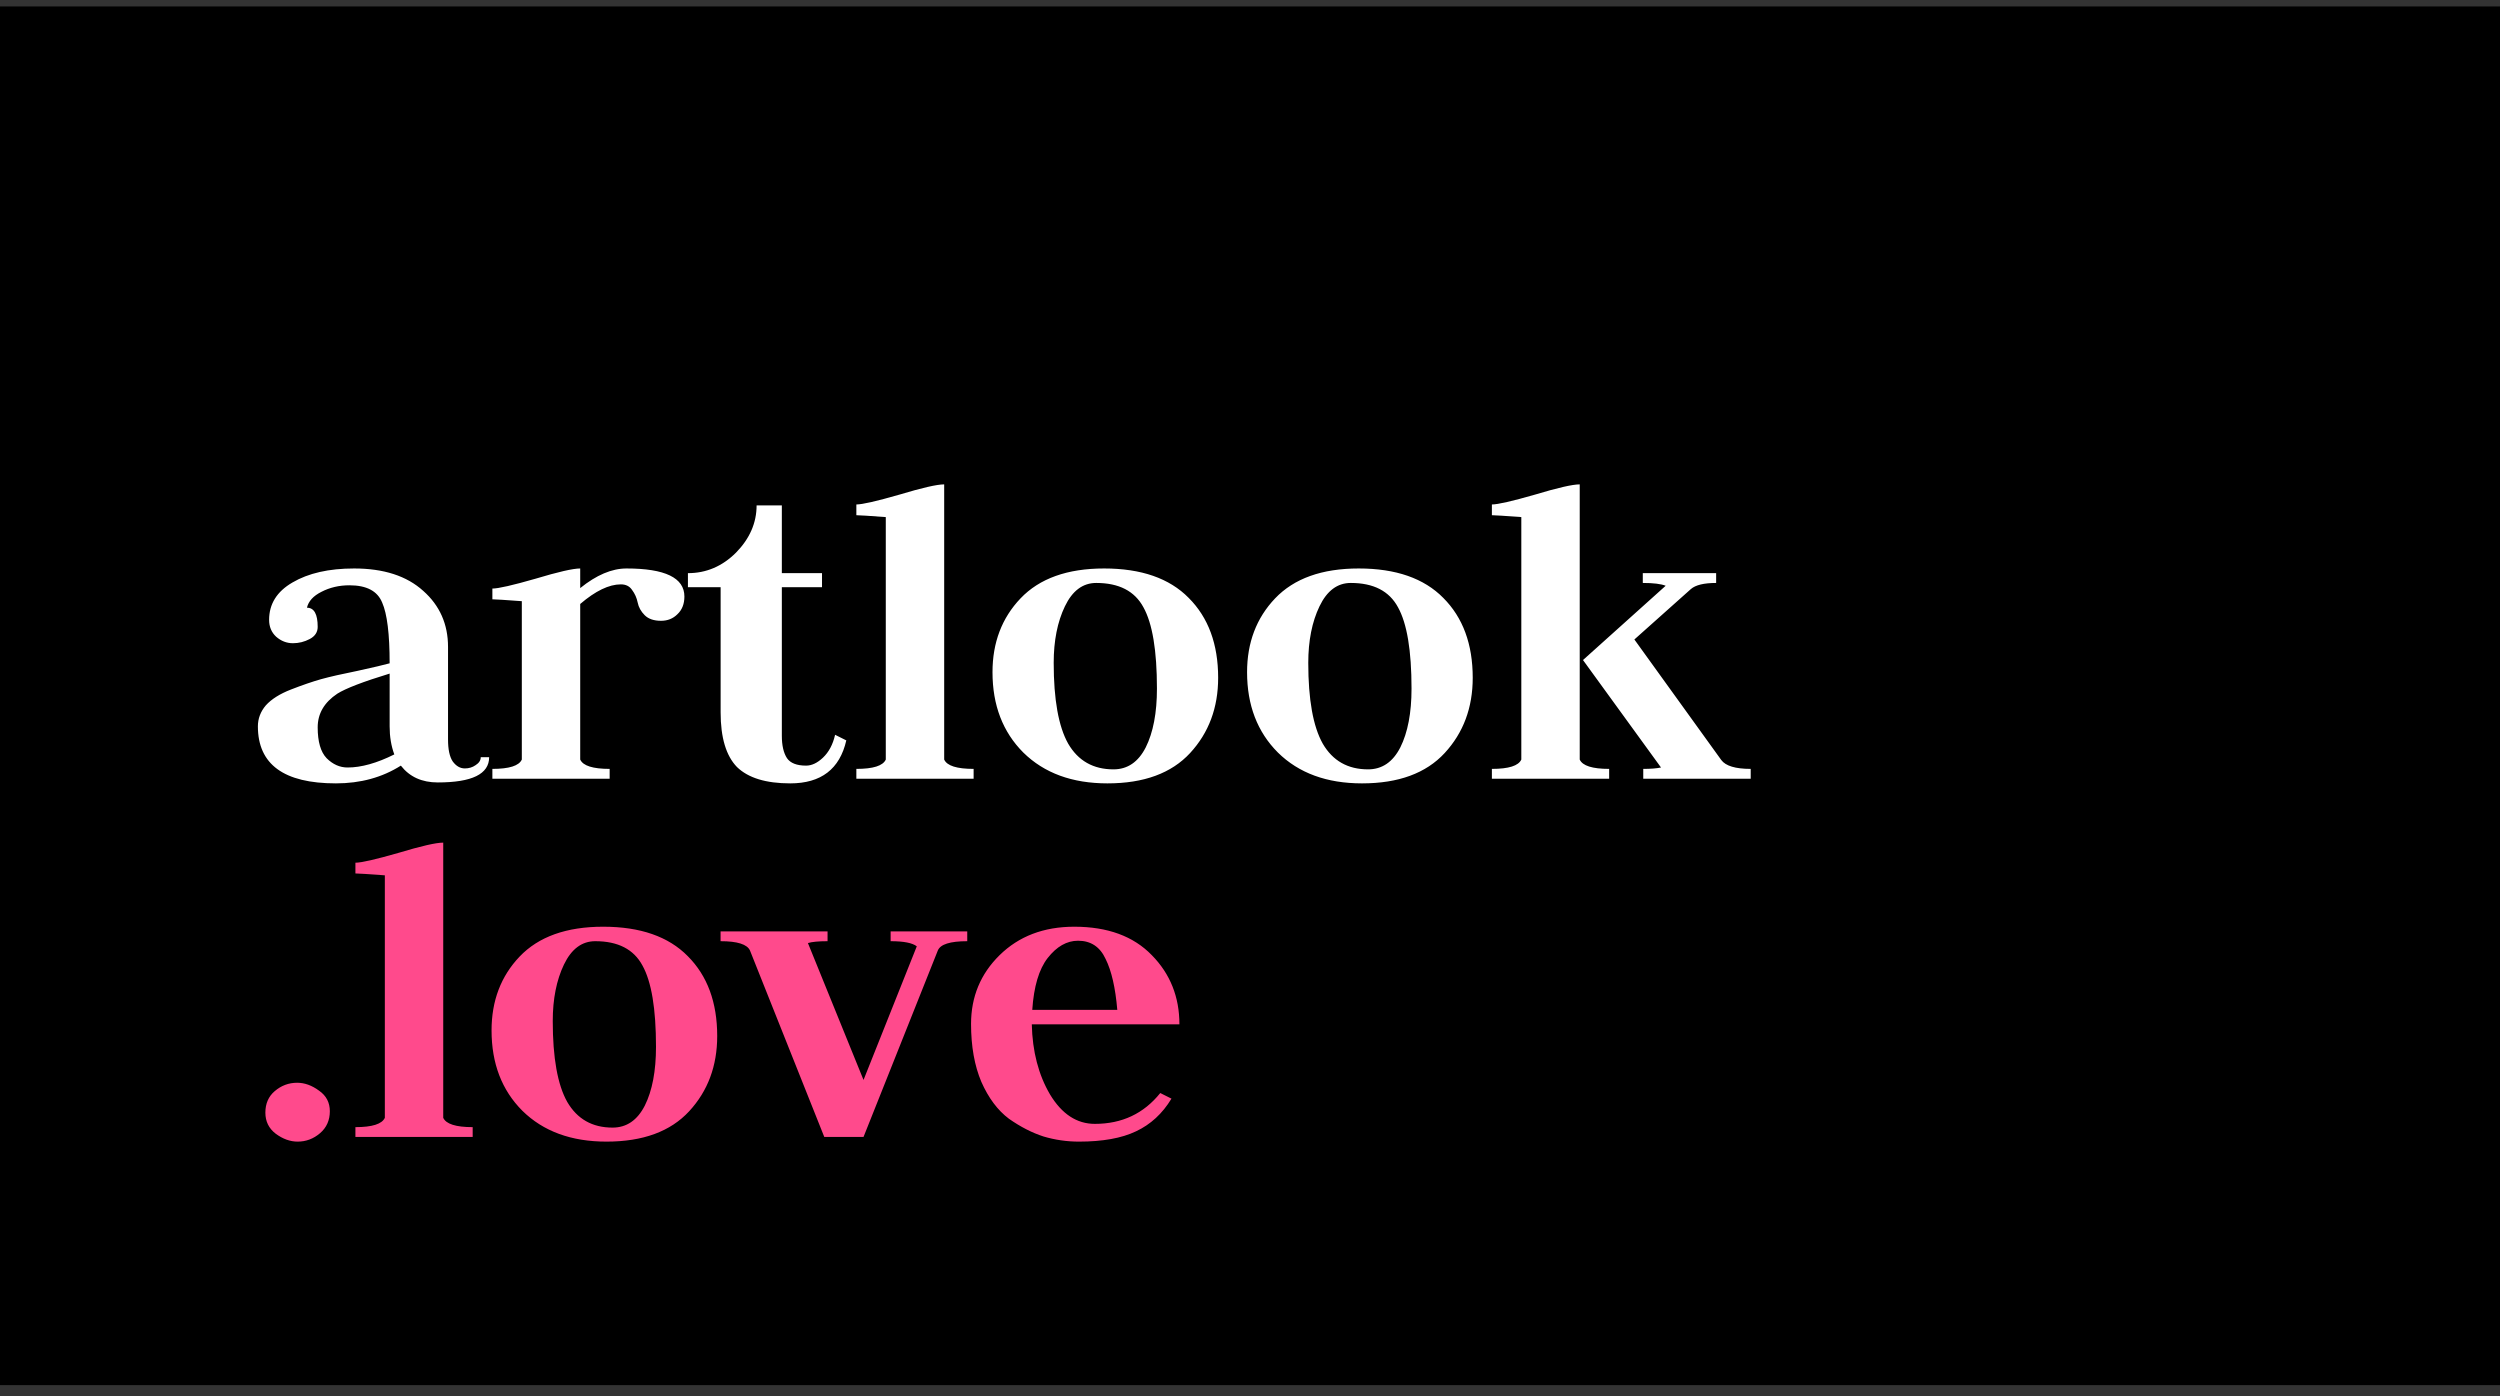
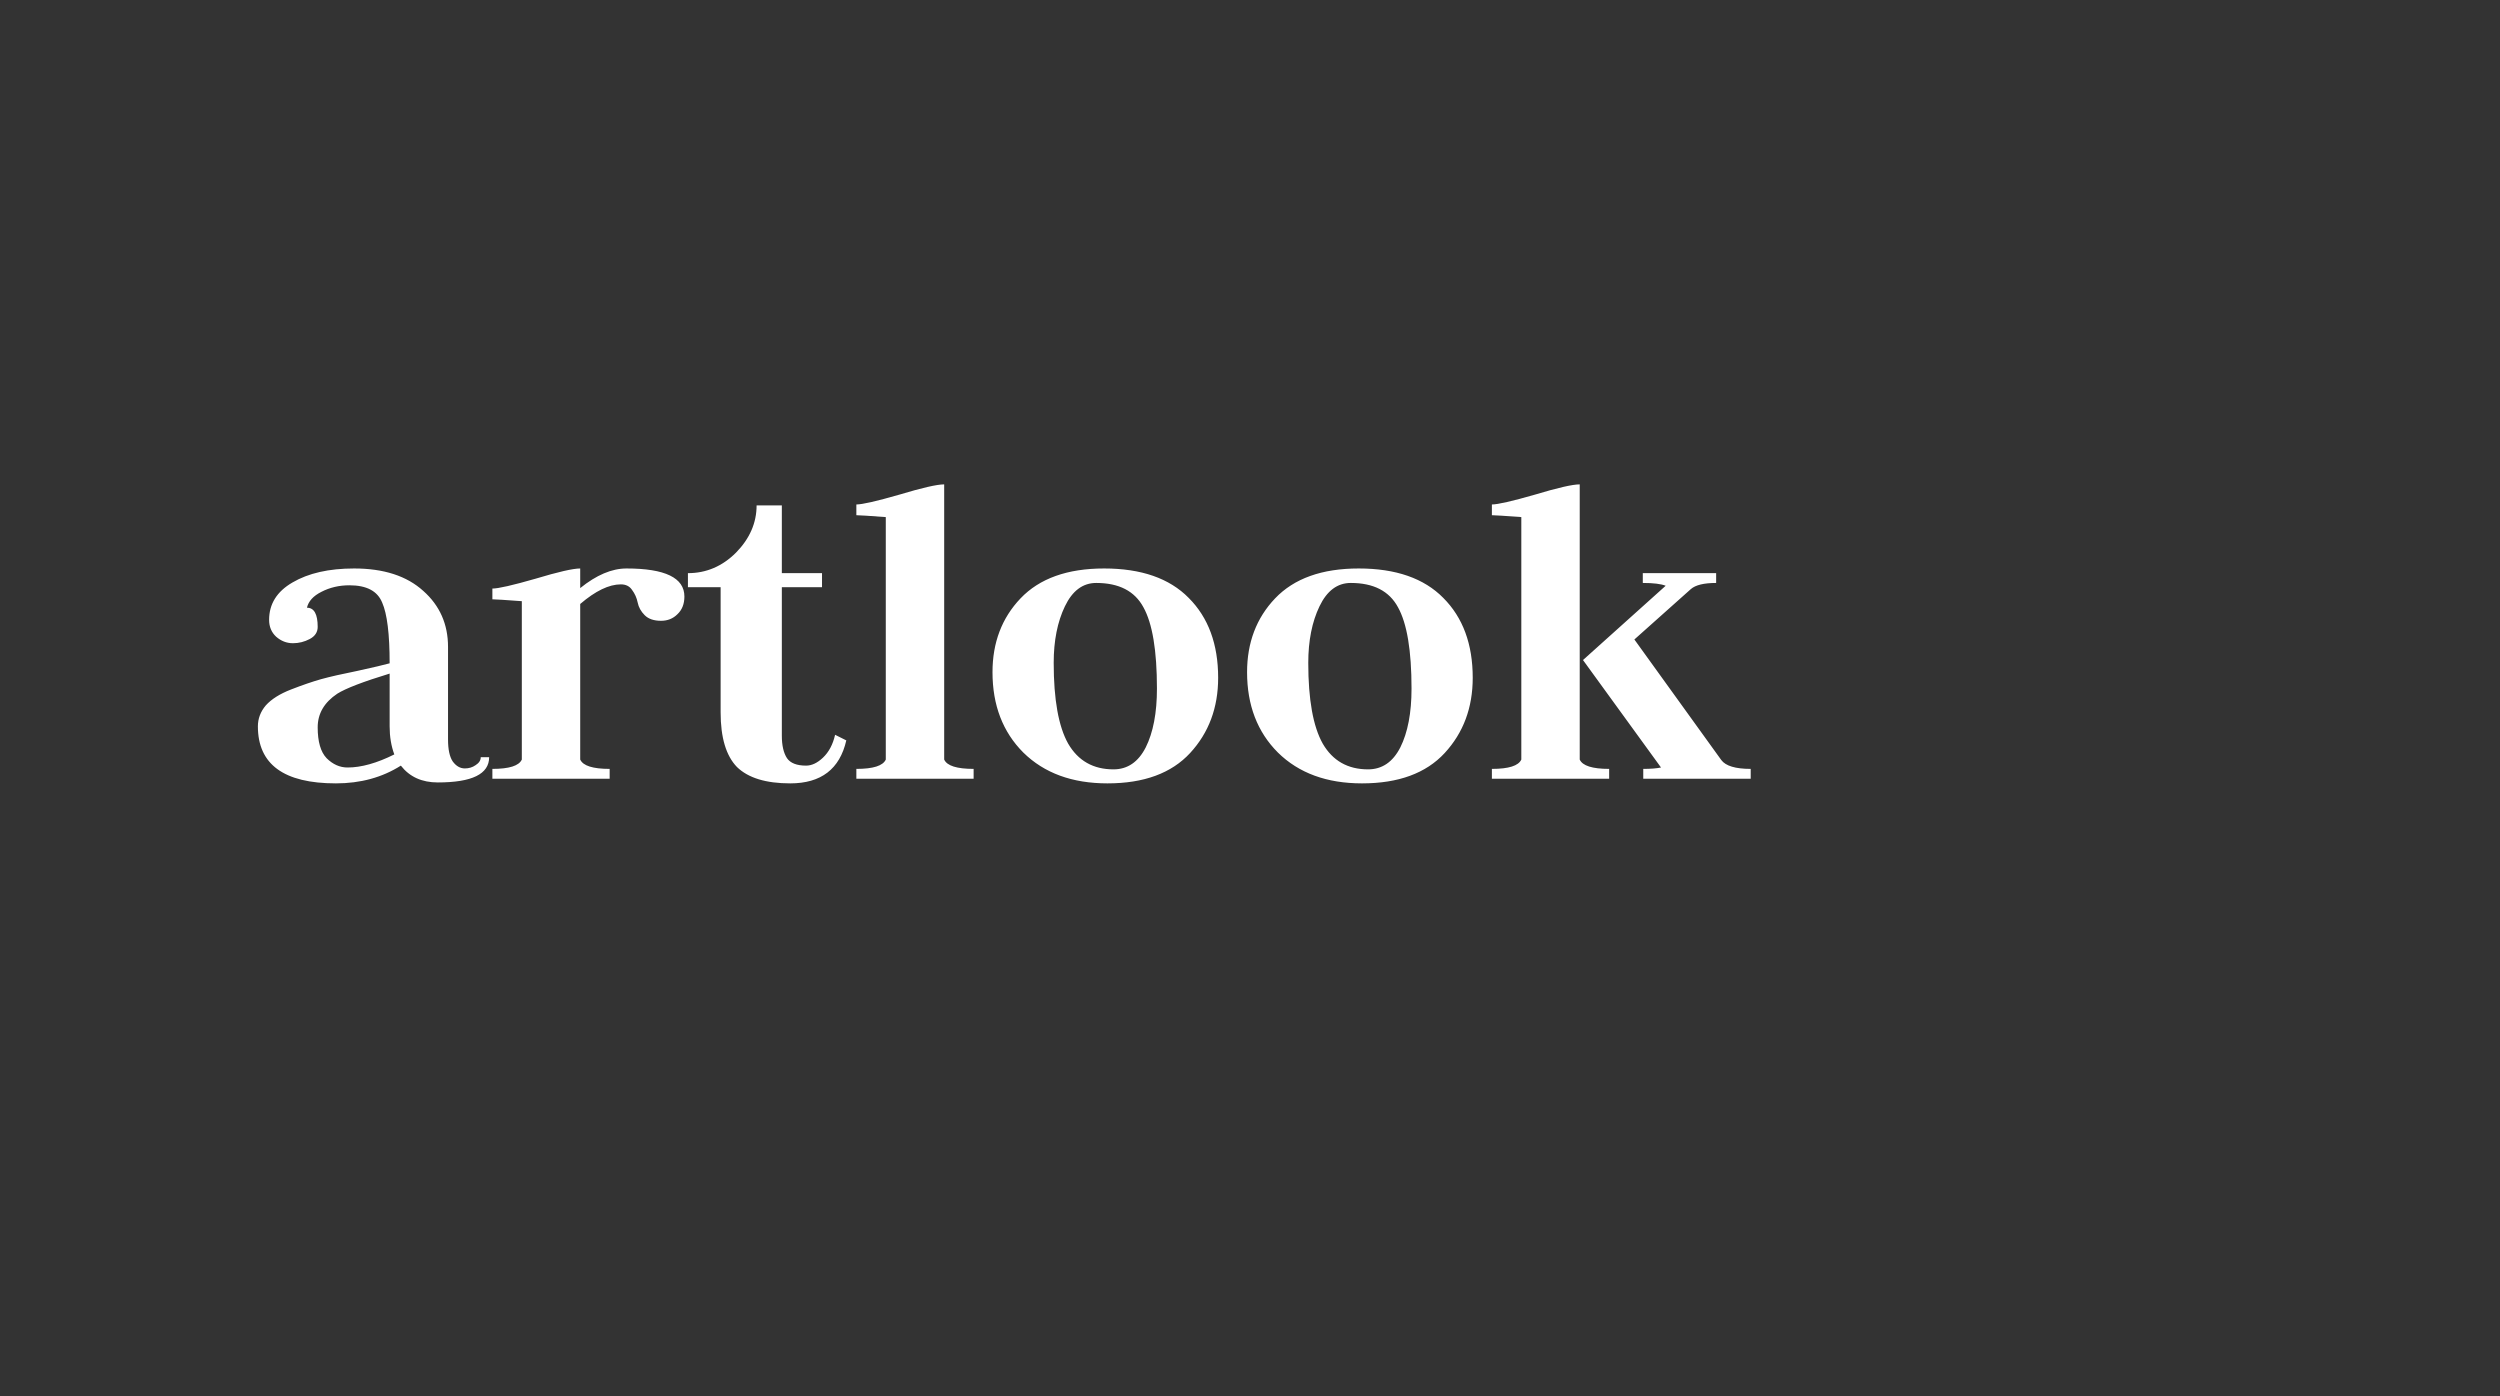
<svg xmlns="http://www.w3.org/2000/svg" width="188" height="105" viewBox="0 0 188 105" fill="none">
  <rect x="0" y="0" width="188" height="105" fill="#333333" stroke="none" />
-   <rect y="0.485" width="188" height="103.676" fill="black" />
  <path d="M23.082 45.7C23.621 45.7 23.89 46.181 23.89 47.141C23.89 47.539 23.691 47.843 23.293 48.054C22.895 48.265 22.473 48.37 22.028 48.37C21.56 48.37 21.138 48.206 20.764 47.879C20.412 47.551 20.237 47.129 20.237 46.614C20.237 45.419 20.822 44.483 21.993 43.803C23.188 43.101 24.734 42.749 26.631 42.749C28.856 42.749 30.589 43.311 31.83 44.436C33.072 45.536 33.692 46.942 33.692 48.651V55.608C33.692 56.357 33.809 56.908 34.044 57.259C34.301 57.61 34.606 57.786 34.957 57.786C35.262 57.786 35.531 57.704 35.765 57.54C36.023 57.376 36.152 57.177 36.152 56.943H36.784C36.784 58.208 35.496 58.84 32.919 58.84C31.725 58.84 30.8 58.418 30.144 57.575C28.739 58.465 27.111 58.91 25.261 58.91C21.349 58.91 19.393 57.481 19.393 54.624C19.393 54.038 19.593 53.511 19.991 53.043C20.412 52.575 21.045 52.176 21.888 51.849C22.731 51.521 23.48 51.263 24.136 51.076C24.816 50.888 25.741 50.678 26.912 50.443C28.083 50.186 28.879 49.998 29.301 49.881C29.301 47.679 29.113 46.157 28.739 45.314C28.387 44.447 27.568 44.014 26.279 44.014C25.506 44.014 24.804 44.178 24.171 44.506C23.562 44.81 23.2 45.209 23.082 45.7ZM29.652 56.732C29.418 56.1 29.301 55.397 29.301 54.624V50.654C27.31 51.263 25.998 51.767 25.366 52.165C24.382 52.821 23.89 53.664 23.89 54.694C23.89 55.772 24.113 56.545 24.558 57.013C25.026 57.481 25.553 57.716 26.139 57.716C27.169 57.716 28.34 57.388 29.652 56.732ZM37.027 58.559V57.821C38.292 57.821 39.03 57.587 39.241 57.118V45.209C37.976 45.115 37.238 45.068 37.027 45.068V44.26C37.472 44.26 38.55 44.014 40.26 43.522C41.969 43.007 43.094 42.749 43.632 42.749V44.225C44.85 43.241 46.01 42.749 47.11 42.749C50.015 42.749 51.467 43.452 51.467 44.857C51.467 45.419 51.291 45.864 50.94 46.192C50.612 46.52 50.202 46.684 49.71 46.684C49.172 46.684 48.762 46.544 48.481 46.263C48.2 45.981 48.024 45.665 47.954 45.314C47.883 44.963 47.743 44.646 47.532 44.365C47.345 44.084 47.064 43.944 46.689 43.944C45.799 43.944 44.78 44.436 43.632 45.419V57.118C43.843 57.587 44.581 57.821 45.846 57.821V58.559H37.027ZM58.794 38.006V43.101H61.815V44.155H58.794V55.327C58.794 56.053 58.922 56.615 59.18 57.013C59.438 57.388 59.918 57.575 60.62 57.575C61.042 57.575 61.464 57.376 61.885 56.978C62.33 56.556 62.635 55.983 62.799 55.256L63.642 55.678C63.15 57.833 61.745 58.91 59.426 58.91C57.599 58.91 56.264 58.5 55.421 57.681C54.601 56.837 54.191 55.467 54.191 53.57V44.155H51.732V43.101C53.114 43.101 54.32 42.585 55.351 41.555C56.381 40.501 56.896 39.318 56.896 38.006H58.794ZM64.398 58.559V57.821C65.662 57.821 66.4 57.587 66.611 57.118V38.885C65.346 38.791 64.609 38.744 64.398 38.744V37.936C64.843 37.936 65.92 37.69 67.63 37.198C69.34 36.683 70.464 36.425 71.003 36.425V57.118C71.213 57.587 71.951 57.821 73.216 57.821V58.559H64.398ZM79.238 49.846C79.238 52.61 79.601 54.636 80.327 55.924C81.077 57.212 82.213 57.856 83.735 57.856C84.789 57.856 85.597 57.306 86.159 56.205C86.721 55.081 87.002 53.605 87.002 51.778C87.002 48.921 86.663 46.883 85.984 45.665C85.328 44.447 84.145 43.838 82.435 43.838C81.428 43.838 80.643 44.424 80.081 45.595C79.519 46.766 79.238 48.183 79.238 49.846ZM83.278 58.91C80.632 58.91 78.524 58.137 76.954 56.592C75.409 55.046 74.636 53.031 74.636 50.549C74.636 48.324 75.338 46.473 76.744 44.998C78.172 43.499 80.269 42.749 83.032 42.749C85.82 42.749 87.939 43.487 89.391 44.963C90.867 46.438 91.605 48.441 91.605 50.97C91.605 53.219 90.902 55.104 89.497 56.627C88.091 58.149 86.019 58.91 83.278 58.91ZM98.382 49.846C98.382 52.61 98.746 54.636 99.472 55.924C100.221 57.212 101.357 57.856 102.879 57.856C103.933 57.856 104.742 57.306 105.304 56.205C105.866 55.081 106.147 53.605 106.147 51.778C106.147 48.921 105.807 46.883 105.128 45.665C104.472 44.447 103.289 43.838 101.58 43.838C100.572 43.838 99.788 44.424 99.226 45.595C98.664 46.766 98.382 48.183 98.382 49.846ZM102.423 58.91C99.776 58.91 97.668 58.137 96.099 56.592C94.553 55.046 93.78 53.031 93.78 50.549C93.78 48.324 94.483 46.473 95.888 44.998C97.317 43.499 99.413 42.749 102.177 42.749C104.964 42.749 107.084 43.487 108.536 44.963C110.011 46.438 110.749 48.441 110.749 50.97C110.749 53.219 110.046 55.104 108.641 56.627C107.236 58.149 105.163 58.91 102.423 58.91ZM112.19 58.559V57.821C113.455 57.821 114.193 57.587 114.403 57.118V38.885C113.139 38.791 112.401 38.744 112.19 38.744V37.936C112.635 37.936 113.713 37.69 115.422 37.198C117.132 36.683 118.256 36.425 118.795 36.425V57.118C119.006 57.587 119.744 57.821 121.008 57.821V58.559H112.19ZM123.573 58.559V57.821C124.135 57.821 124.58 57.786 124.908 57.716L119.041 49.635L125.259 44.049C124.908 43.909 124.334 43.838 123.538 43.838V43.101H129.054V43.838C128.14 43.838 127.508 43.991 127.157 44.295L122.905 48.089L129.44 57.154C129.768 57.599 130.506 57.821 131.653 57.821V58.559H123.573Z" fill="white" />
-   <path d="M19.956 83.671C19.956 82.992 20.19 82.454 20.658 82.055C21.15 81.634 21.712 81.423 22.345 81.423C22.907 81.423 23.457 81.622 23.996 82.02C24.535 82.395 24.804 82.91 24.804 83.566C24.804 84.245 24.558 84.796 24.066 85.217C23.574 85.639 23.012 85.85 22.38 85.85C21.818 85.85 21.267 85.651 20.729 85.252C20.213 84.854 19.956 84.327 19.956 83.671ZM26.727 85.498V84.761C27.991 84.761 28.729 84.526 28.94 84.058V65.824C27.675 65.731 26.937 65.684 26.727 65.684V64.876C27.172 64.876 28.249 64.63 29.959 64.138C31.669 63.623 32.793 63.365 33.331 63.365V84.058C33.542 84.526 34.28 84.761 35.545 84.761V85.498H26.727ZM41.567 76.786C41.567 79.549 41.93 81.575 42.656 82.864C43.406 84.152 44.541 84.796 46.064 84.796C47.118 84.796 47.926 84.245 48.488 83.144C49.05 82.02 49.331 80.545 49.331 78.718C49.331 75.86 48.992 73.823 48.312 72.605C47.657 71.387 46.474 70.778 44.764 70.778C43.757 70.778 42.972 71.364 42.41 72.534C41.848 73.706 41.567 75.123 41.567 76.786ZM45.607 85.85C42.961 85.85 40.853 85.077 39.283 83.531C37.737 81.985 36.965 79.971 36.965 77.488C36.965 75.263 37.667 73.413 39.072 71.937C40.501 70.438 42.597 69.689 45.361 69.689C48.148 69.689 50.268 70.427 51.72 71.902C53.196 73.378 53.934 75.38 53.934 77.91C53.934 80.158 53.231 82.044 51.826 83.566C50.42 85.088 48.347 85.85 45.607 85.85ZM61.986 85.498L56.4 71.481C56.189 71.012 55.451 70.778 54.187 70.778V70.04H62.232V70.778C61.553 70.778 61.061 70.825 60.756 70.918L64.937 81.212L68.942 71.164C68.614 70.907 67.959 70.778 66.975 70.778V70.04H72.737V70.778C71.448 70.778 70.71 71.012 70.523 71.481L64.937 85.498H61.986ZM77.591 77.031C77.637 79.069 78.094 80.826 78.961 82.301C79.851 83.777 80.975 84.515 82.333 84.515C84.371 84.515 86.011 83.742 87.252 82.196L88.095 82.618C87.416 83.742 86.526 84.561 85.425 85.077C84.348 85.592 82.919 85.85 81.139 85.85C80.225 85.85 79.335 85.721 78.469 85.463C77.602 85.182 76.736 84.737 75.869 84.128C75.026 83.496 74.335 82.571 73.796 81.353C73.281 80.135 73.023 78.683 73.023 76.996C73.023 74.959 73.738 73.237 75.166 71.832C76.618 70.403 78.492 69.689 80.787 69.689C83.294 69.689 85.238 70.403 86.62 71.832C88.001 73.237 88.692 74.97 88.692 77.031H77.591ZM77.626 75.942H84.02C83.879 74.279 83.586 73.003 83.141 72.113C82.72 71.2 82.029 70.743 81.069 70.743C80.225 70.743 79.464 71.176 78.785 72.043C78.129 72.886 77.743 74.186 77.626 75.942Z" fill="#FF4A8C" />
</svg>